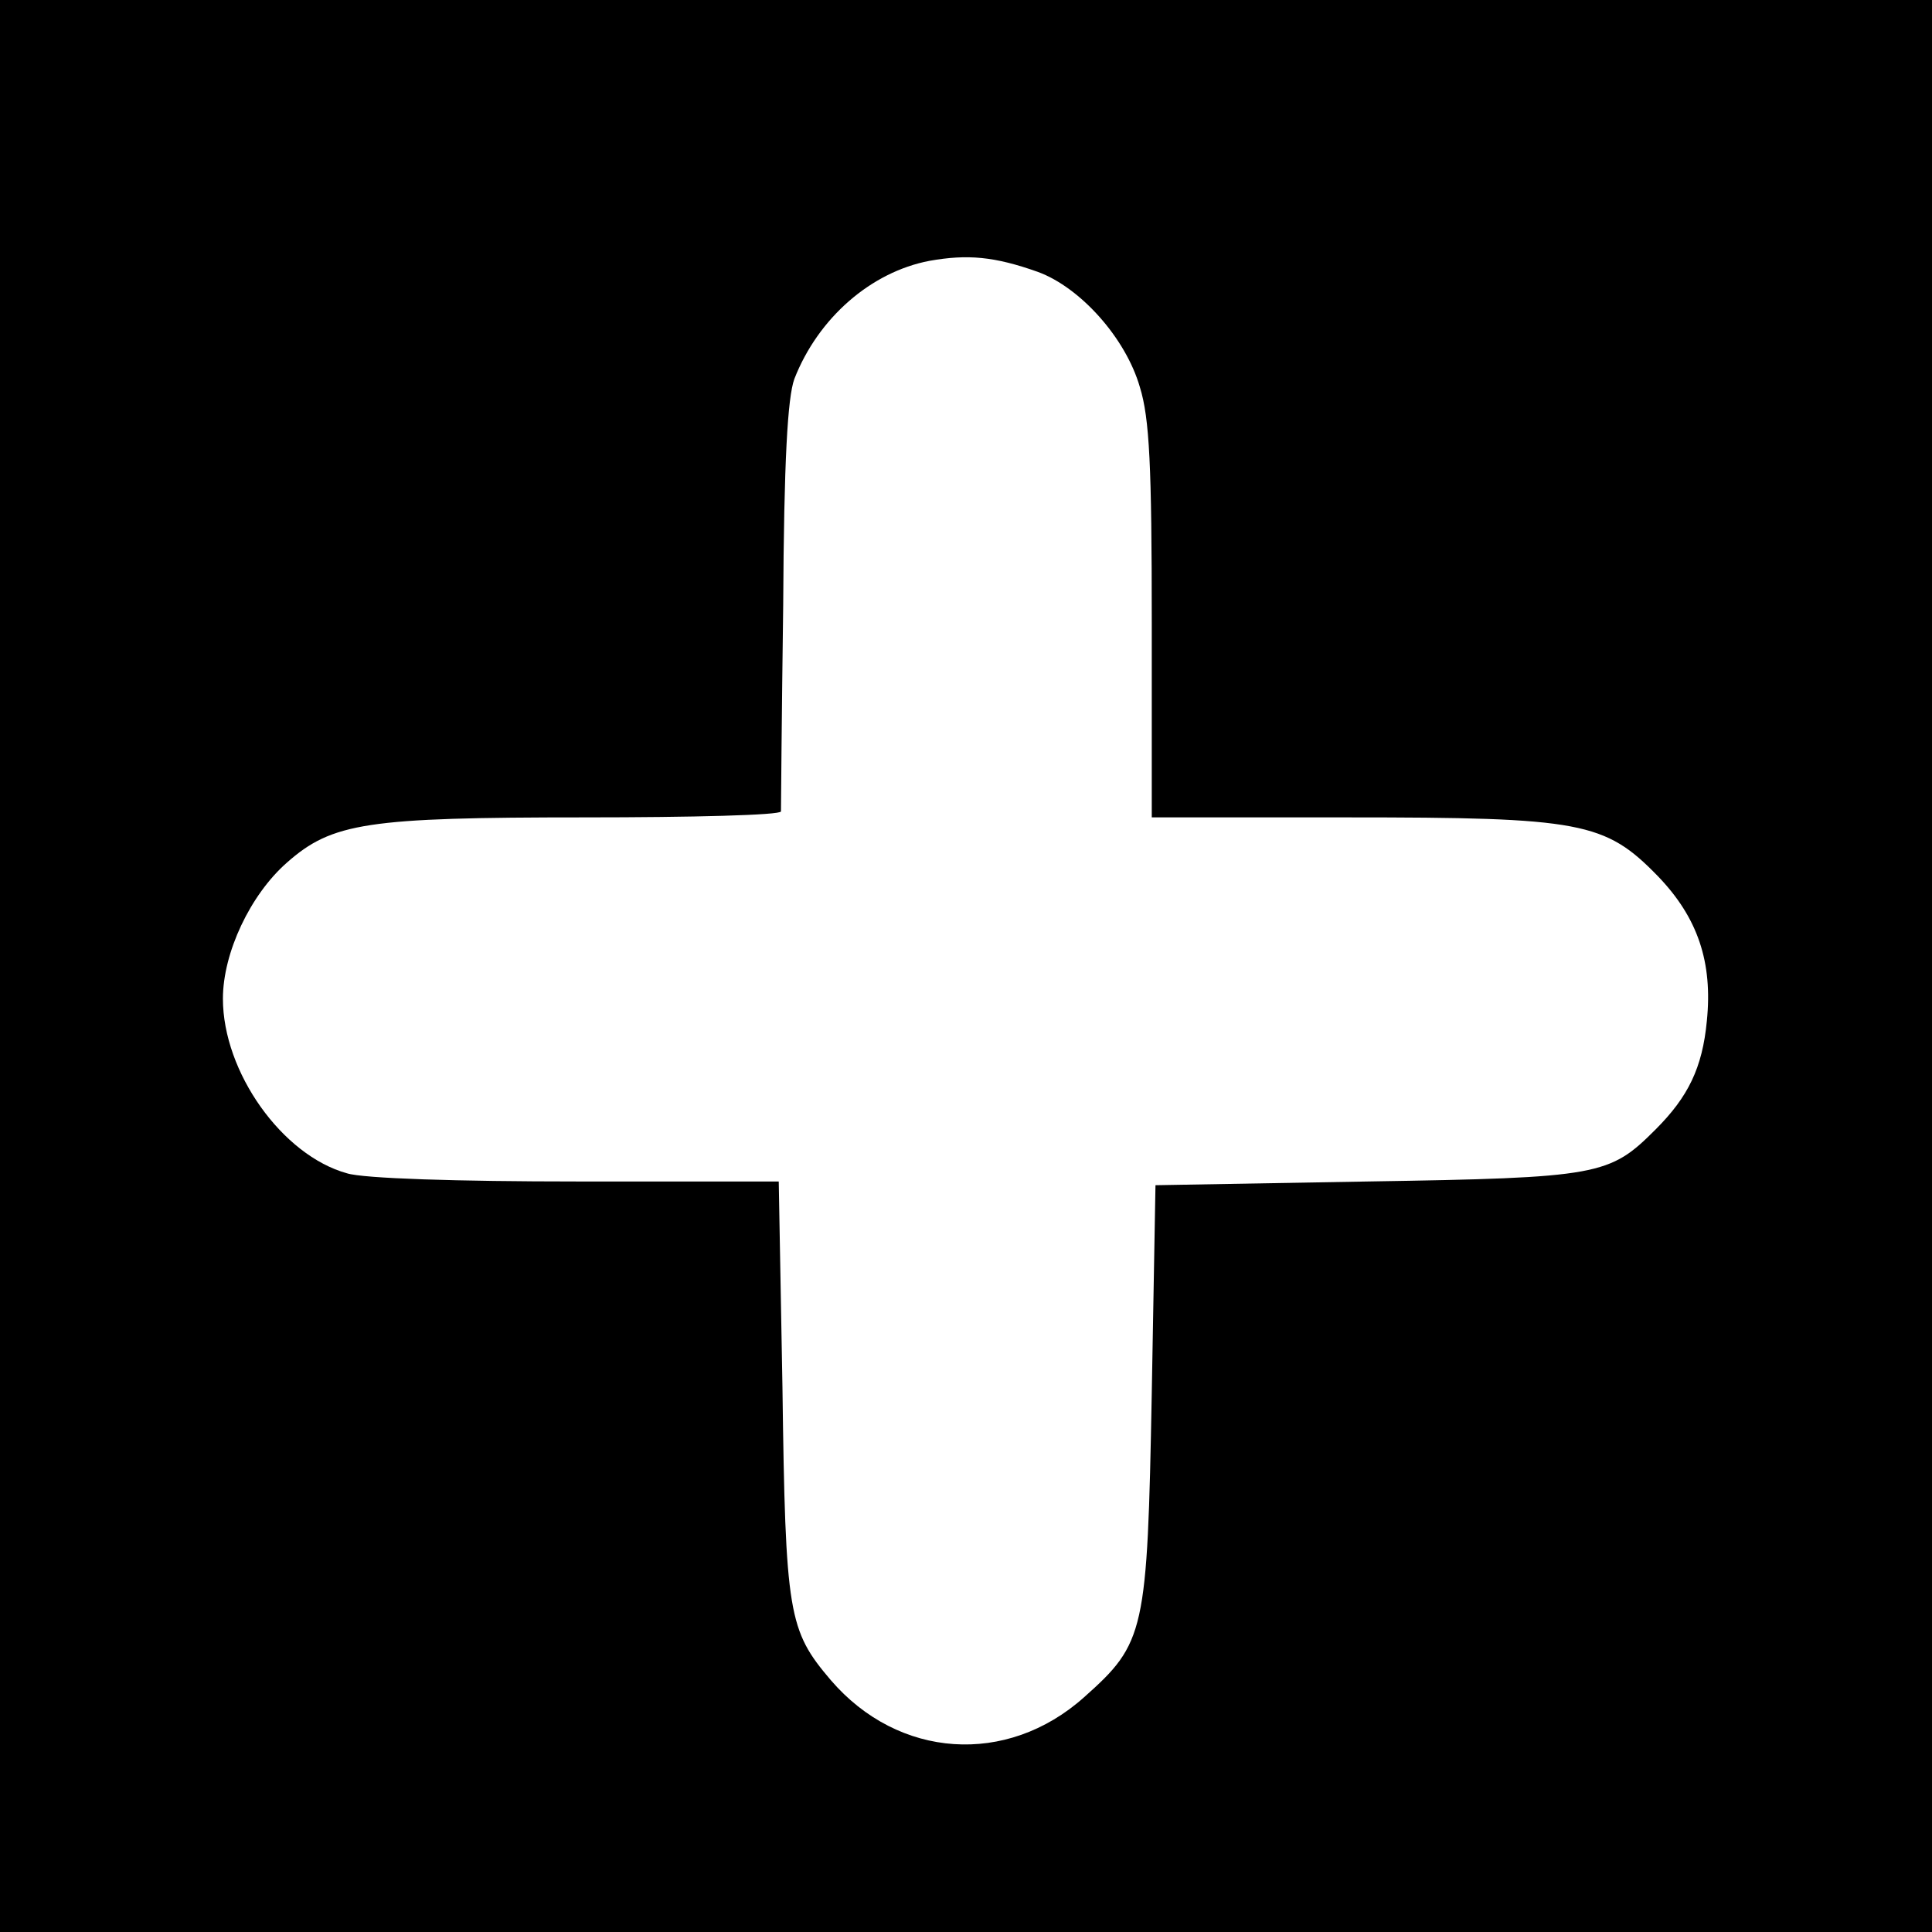
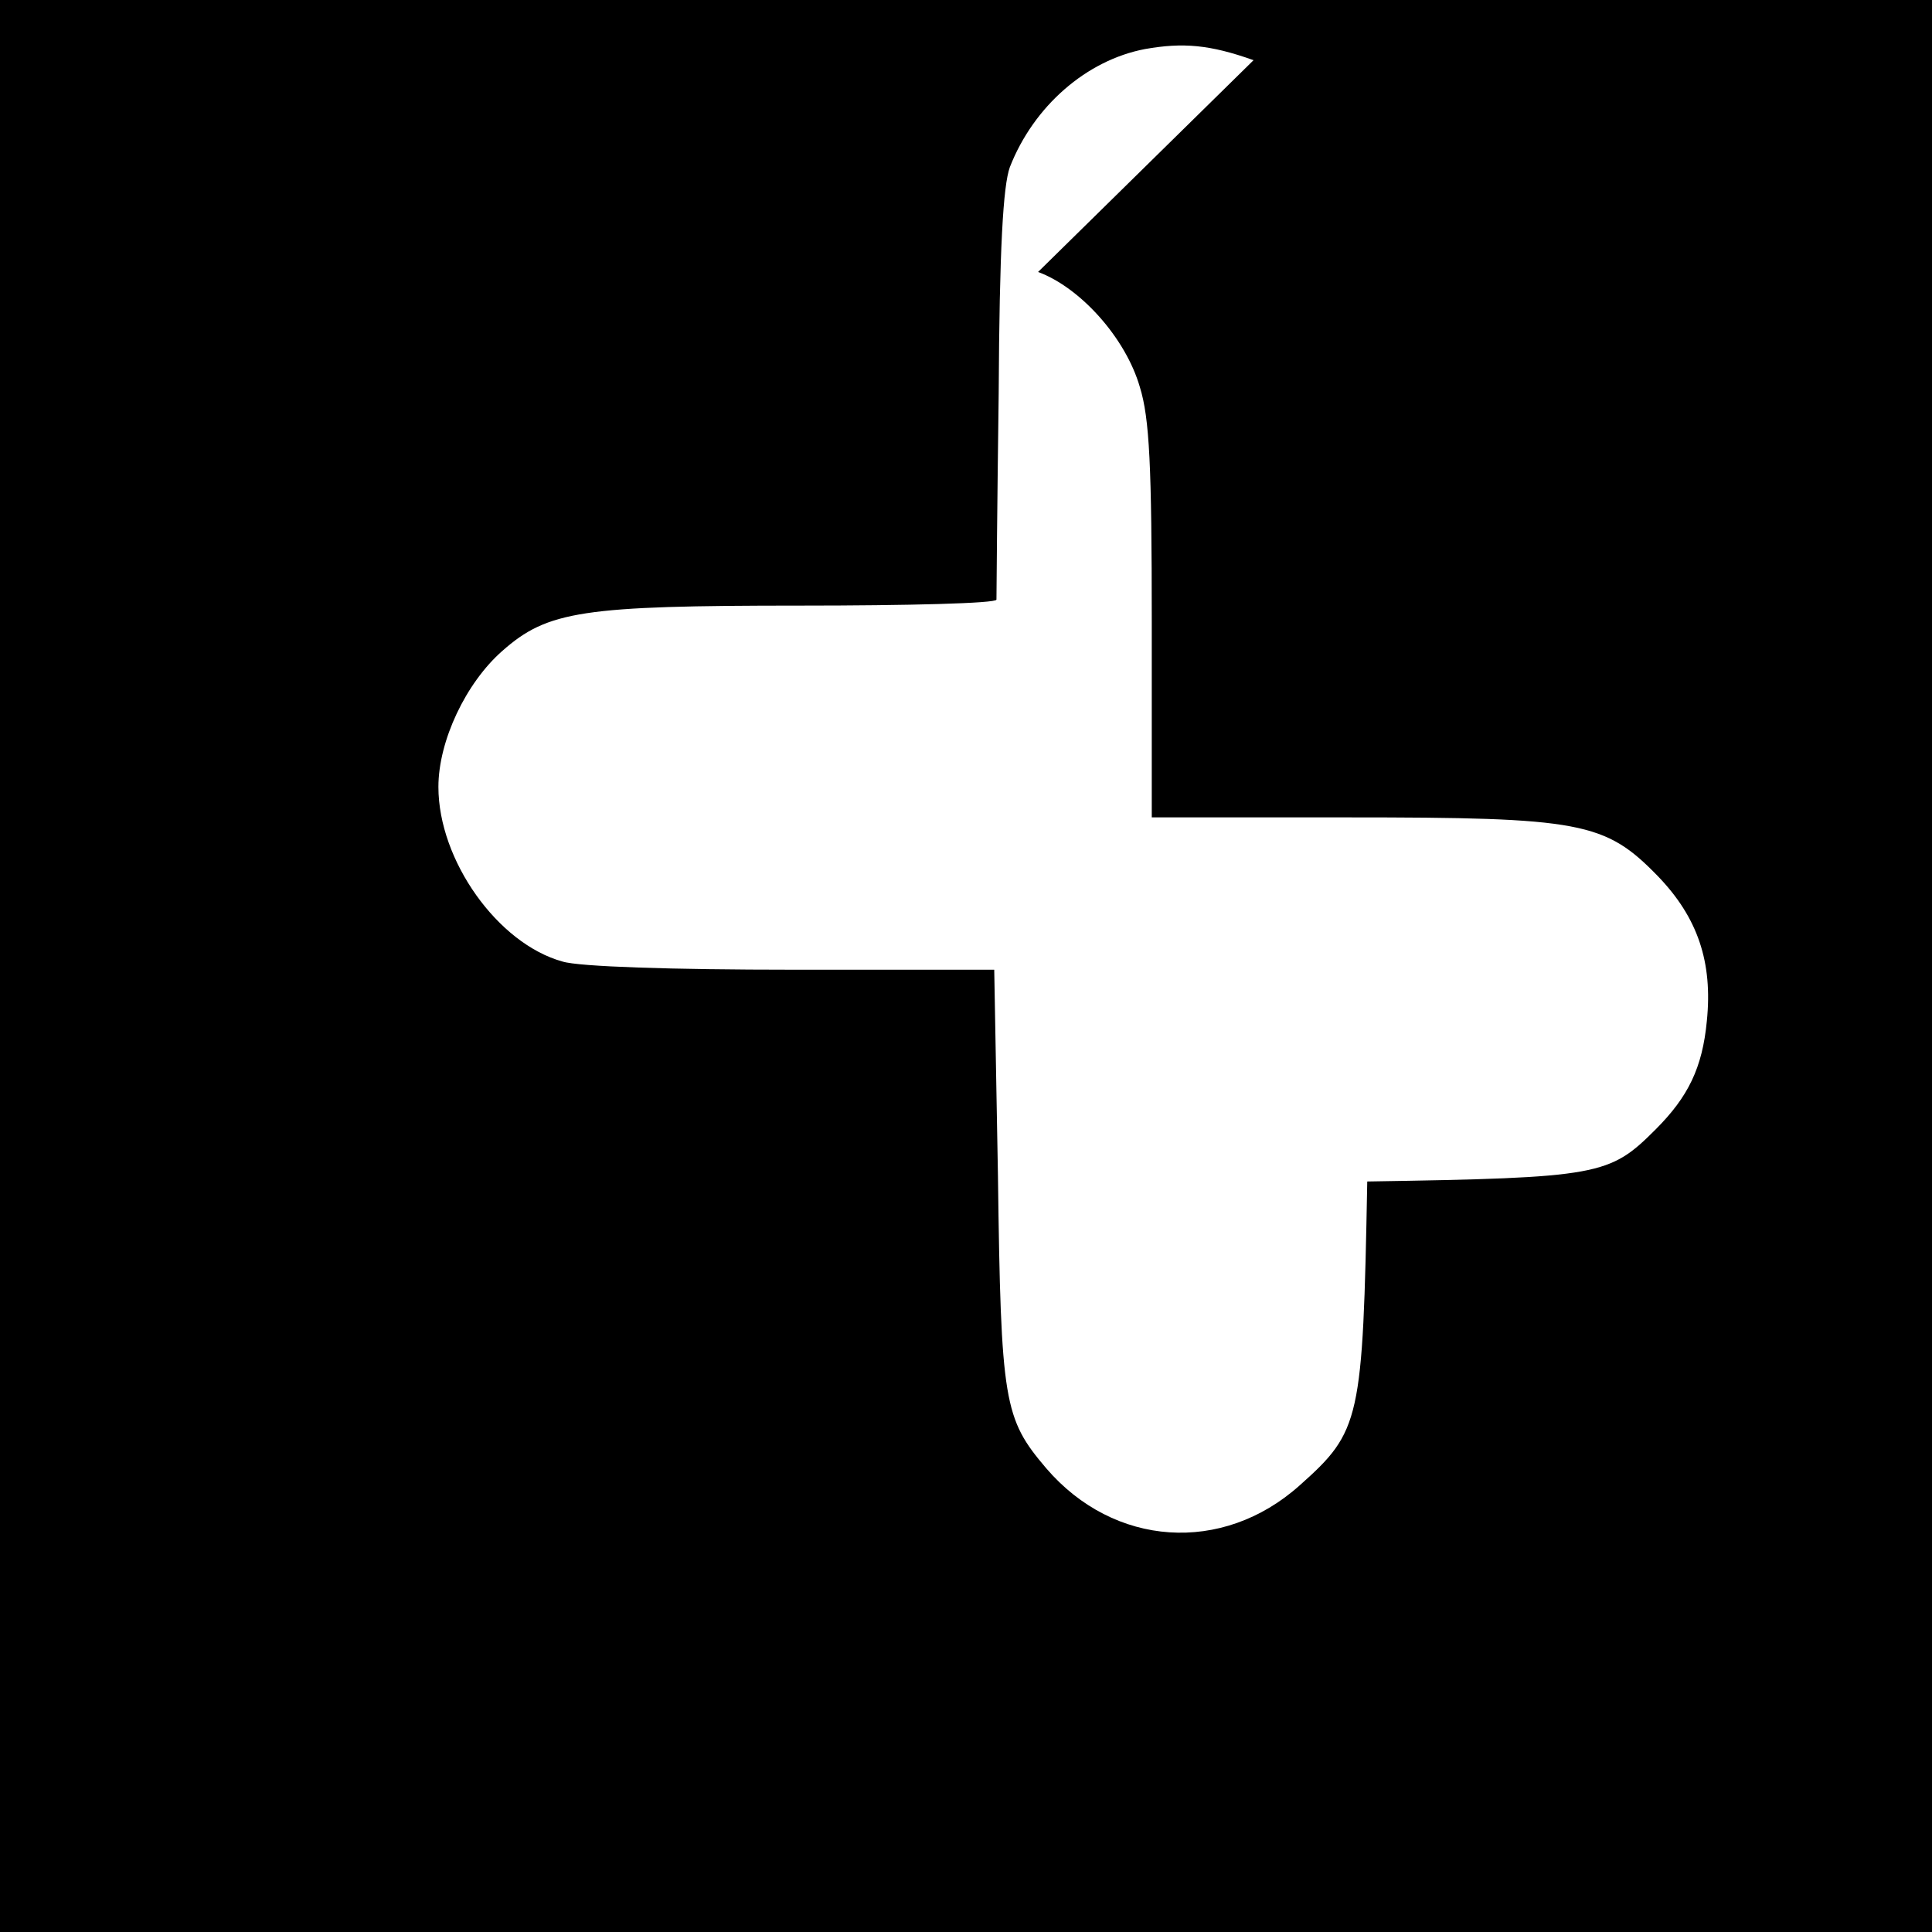
<svg xmlns="http://www.w3.org/2000/svg" version="1.0" width="260pt" height="260pt" viewBox="0 0 260 260" preserveAspectRatio="xMidYMid meet">
  <g transform="translate(0,260) scale(0.1,-0.1)" fill="#000000" stroke="none">
-     <path d="M0 1300 l0 -1300 1300 0 1300 0 0 1300 0 1300 -1300 0 -1300 0 0 -1300z m1397 934 c57 -21 118 -89 137 -155 13 -42 16 -106 16 -316 l0 -263 263 0 c315 0 347 -6 418 -79 54 -56 74 -116 66 -195 -6 -63 -25 -102 -69 -146 -62 -62 -75 -65 -388 -70 l-285 -5 -5 -280 c-6 -322 -9 -336 -91 -409 -104 -93 -250 -83 -341 23 -57 67 -61 88 -65 394 l-5 277 -271 0 c-161 0 -288 4 -310 11 -87 24 -167 136 -167 235 0 62 37 140 86 183 61 54 108 61 401 61 145 0 263 3 264 8 0 4 1 129 3 277 1 196 6 280 15 305 32 82 103 144 182 159 51 9 87 6 146 -15z" />
+     <path d="M0 1300 l0 -1300 1300 0 1300 0 0 1300 0 1300 -1300 0 -1300 0 0 -1300z m1397 934 c57 -21 118 -89 137 -155 13 -42 16 -106 16 -316 l0 -263 263 0 c315 0 347 -6 418 -79 54 -56 74 -116 66 -195 -6 -63 -25 -102 -69 -146 -62 -62 -75 -65 -388 -70 c-6 -322 -9 -336 -91 -409 -104 -93 -250 -83 -341 23 -57 67 -61 88 -65 394 l-5 277 -271 0 c-161 0 -288 4 -310 11 -87 24 -167 136 -167 235 0 62 37 140 86 183 61 54 108 61 401 61 145 0 263 3 264 8 0 4 1 129 3 277 1 196 6 280 15 305 32 82 103 144 182 159 51 9 87 6 146 -15z" />
  </g>
</svg>